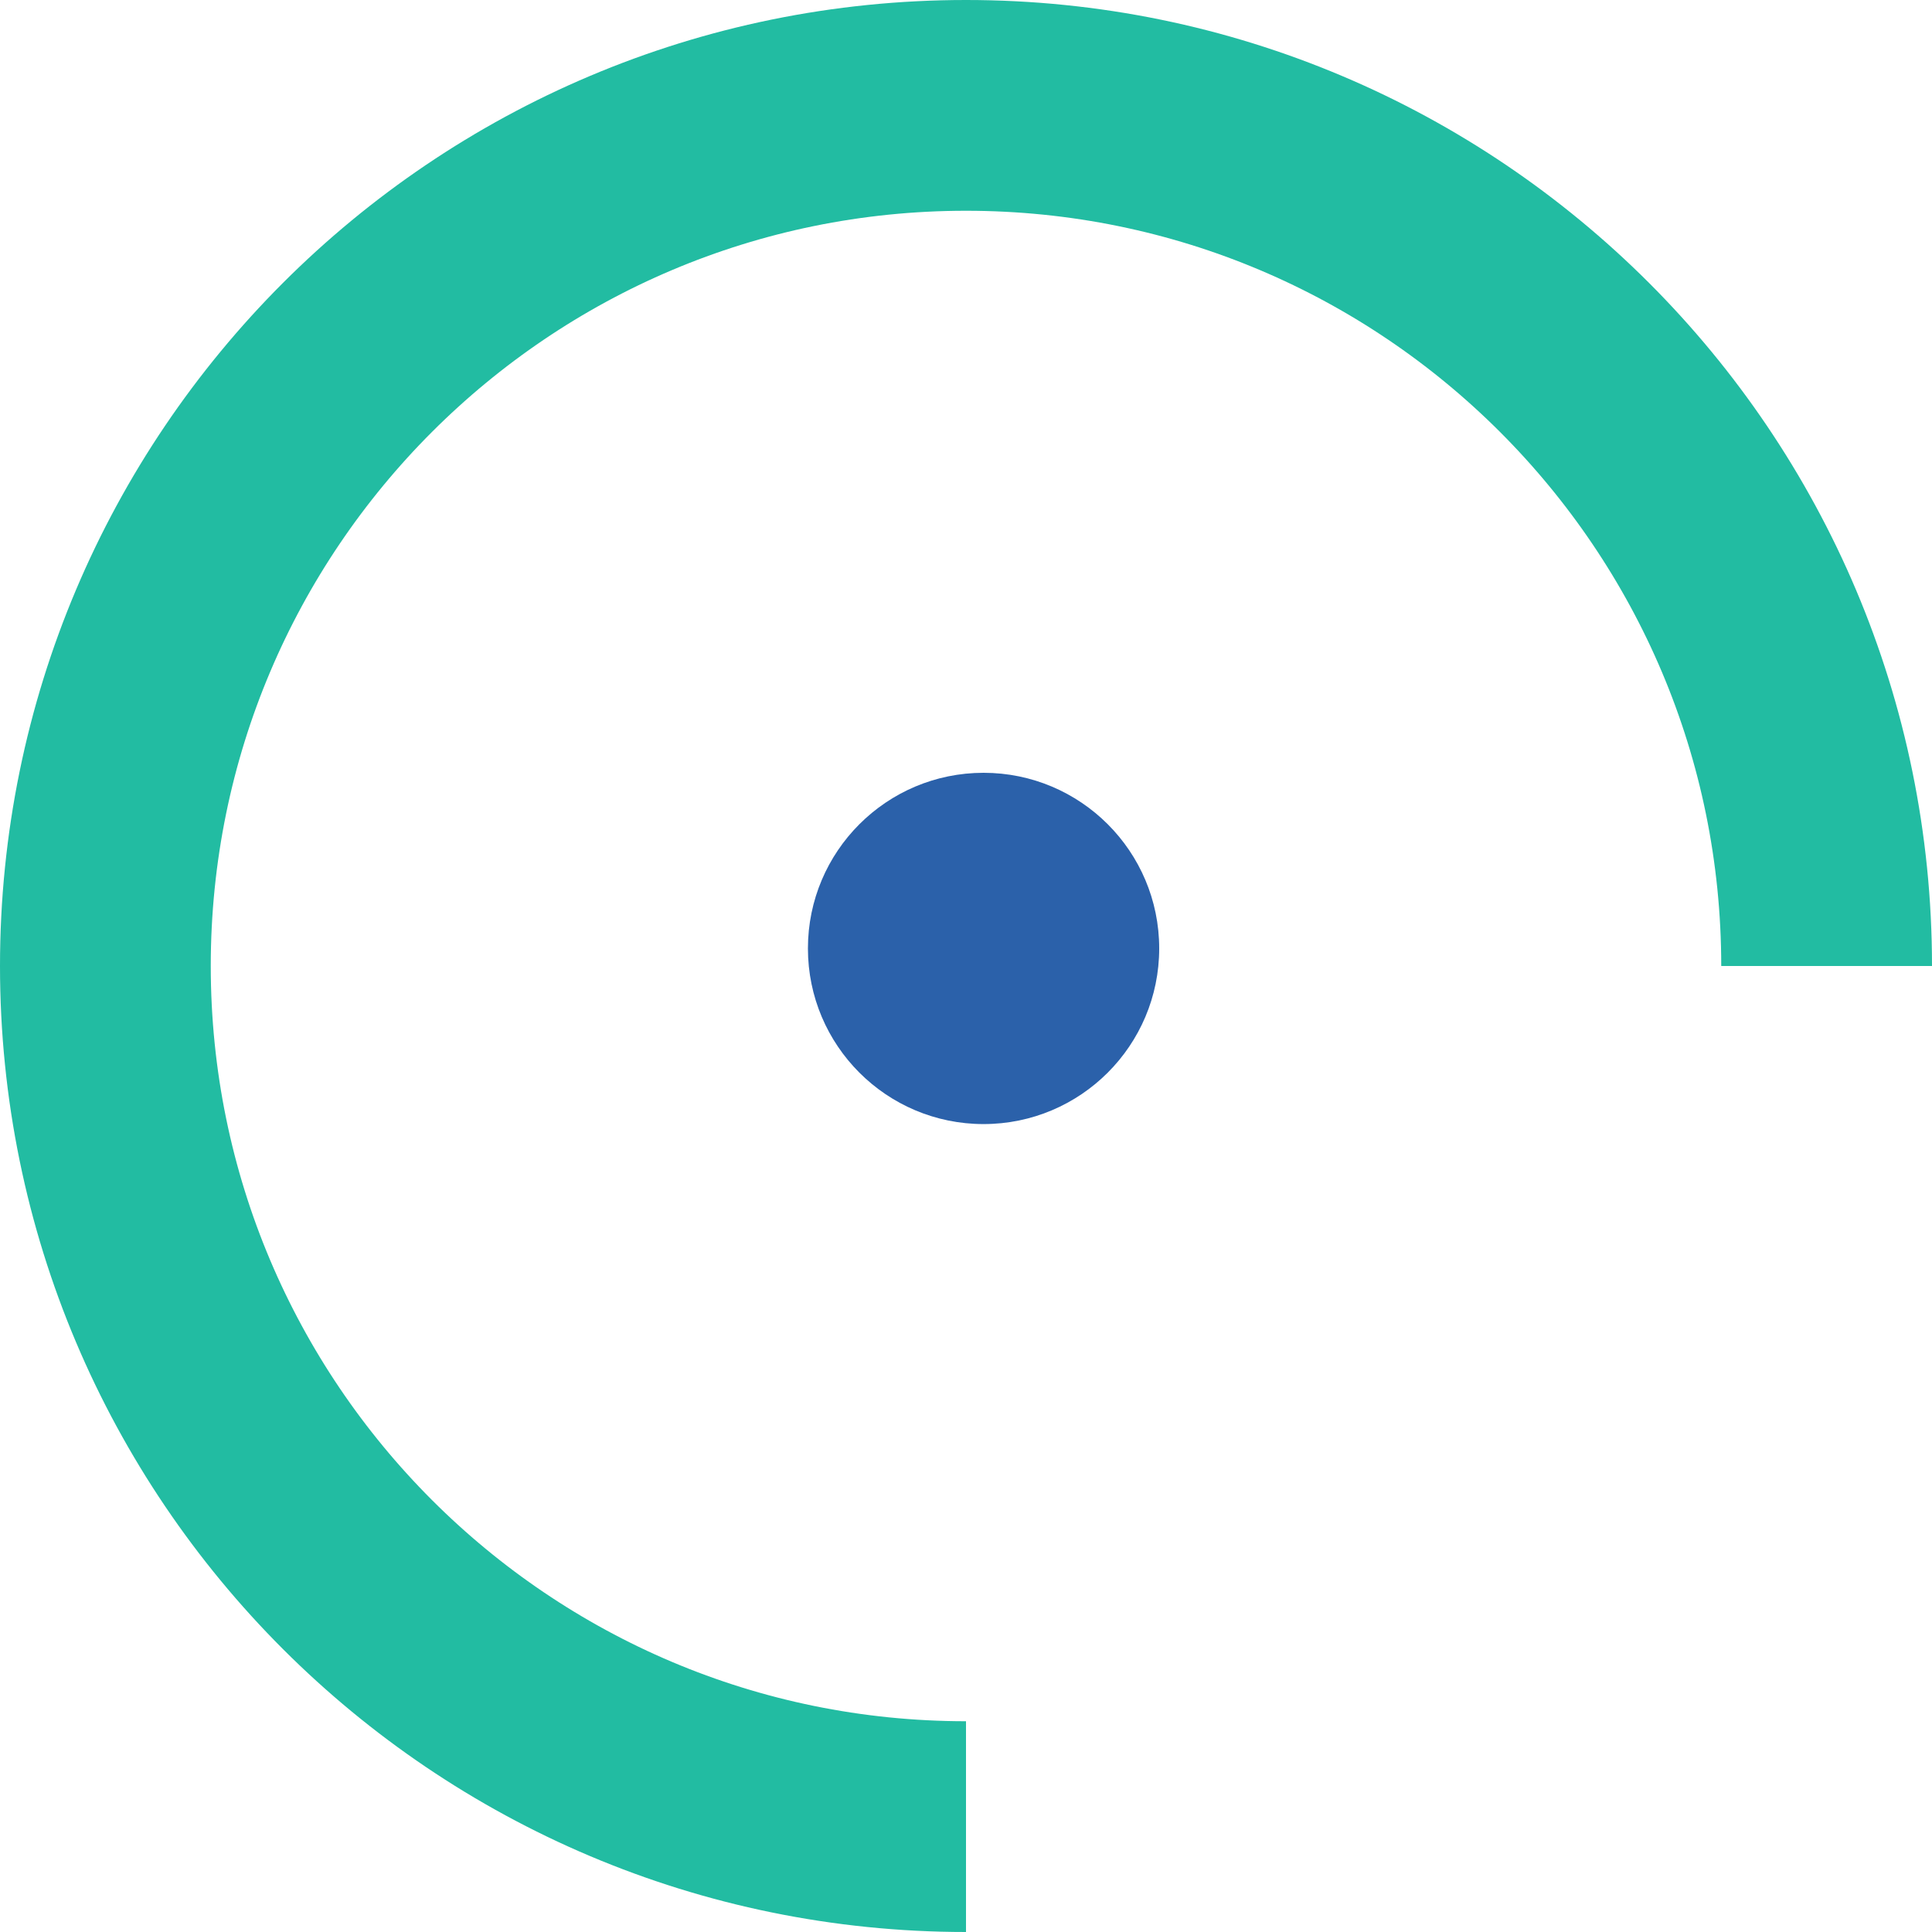
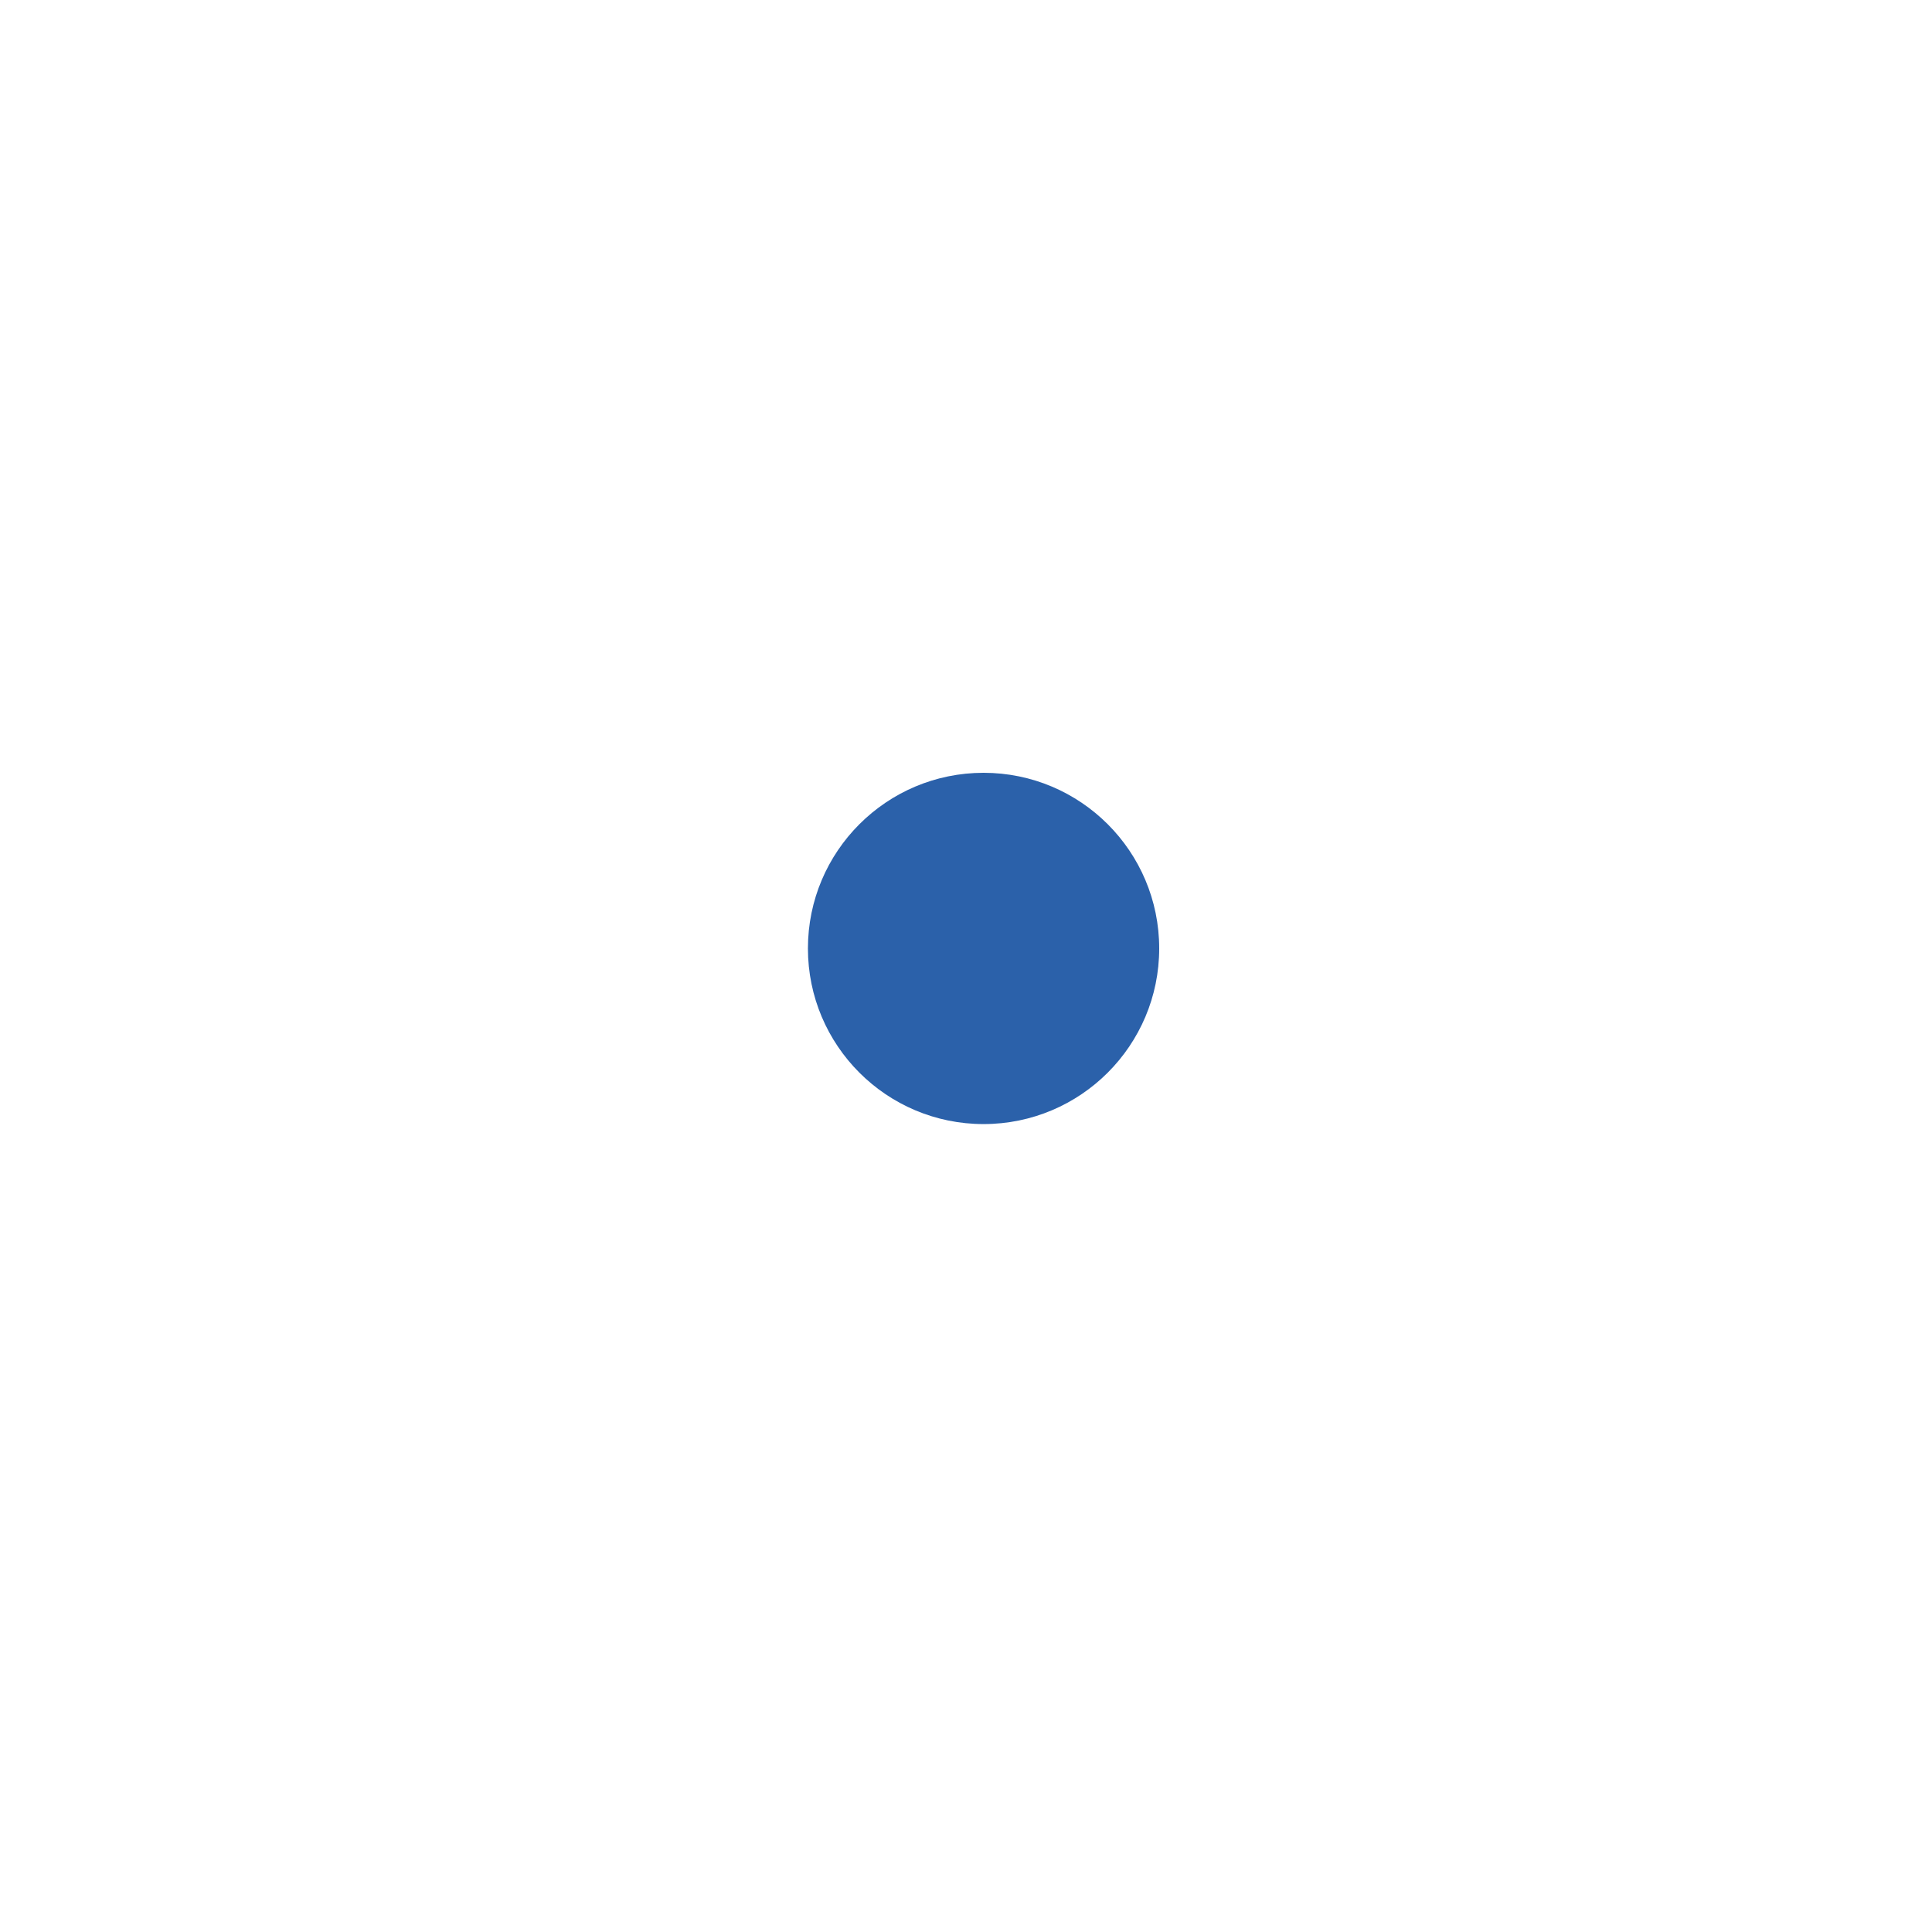
<svg xmlns="http://www.w3.org/2000/svg" width="55" height="55" viewBox="0 0 55 55" fill="none">
-   <path d="M52 27.5C52 13.969 41.031 3 27.5 3C13.969 3 3 13.969 3 27.5C3 41.031 13.969 52 27.5 52" stroke="#22BCA2" stroke-width="6" />
  <circle cx="28" cy="27" r="5" fill="#2B61AA" />
</svg>